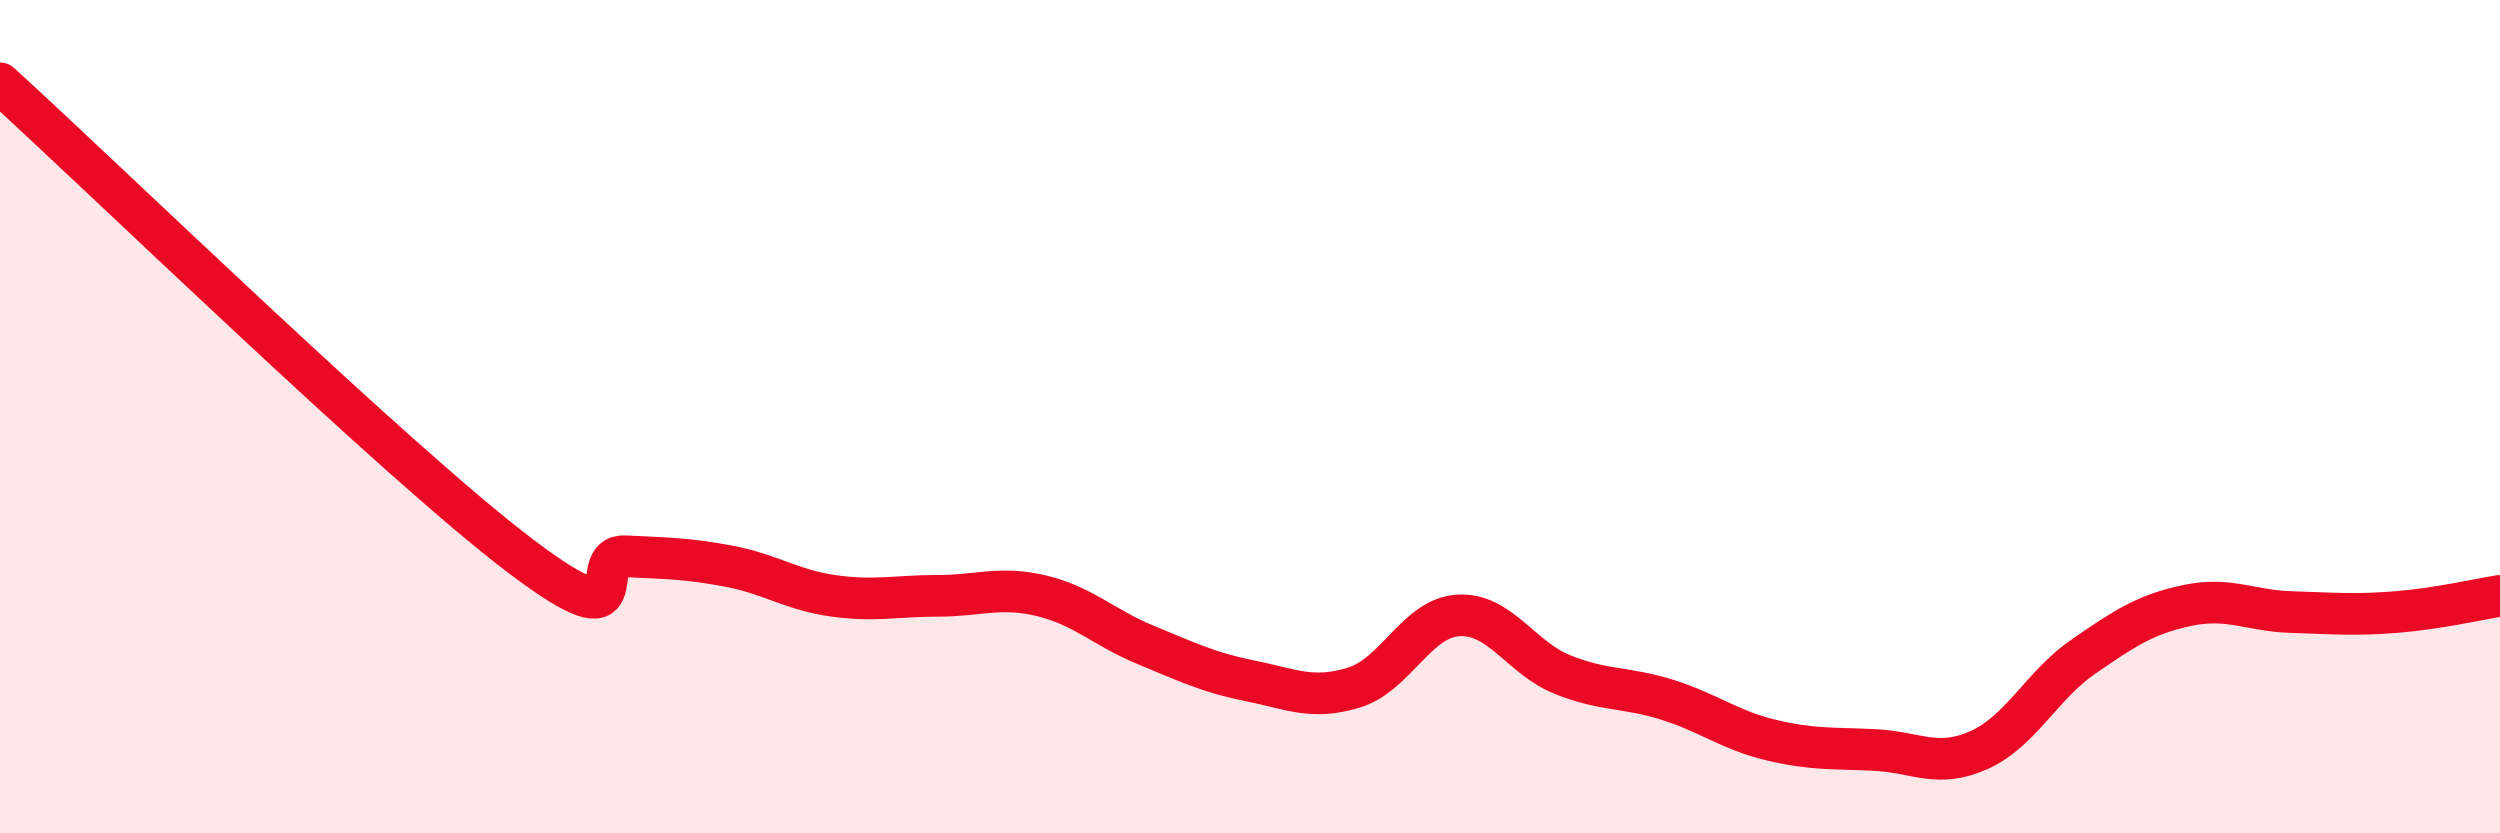
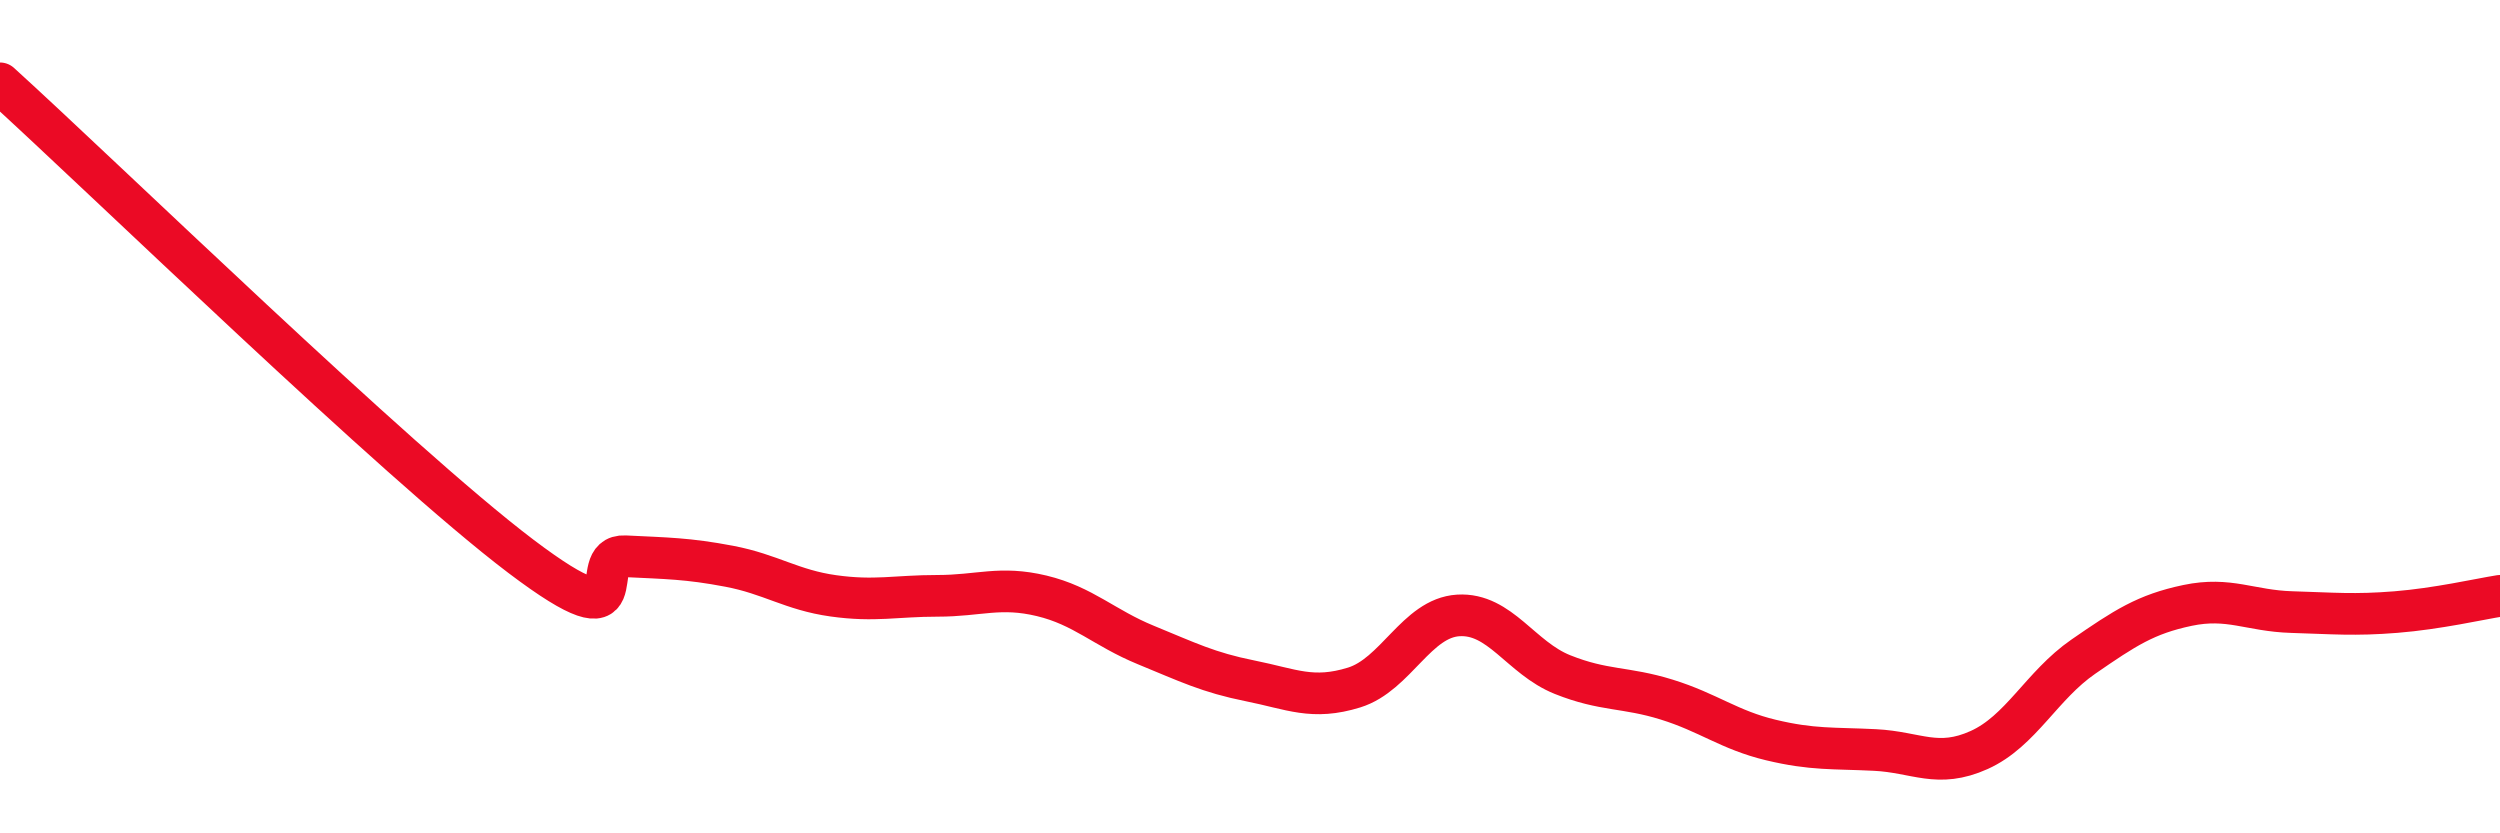
<svg xmlns="http://www.w3.org/2000/svg" width="60" height="20" viewBox="0 0 60 20">
-   <path d="M 0,2 C 2.5,4.27 9.5,11.08 12.5,13.35 C 15.5,15.62 14,13.3 15,13.35 C 16,13.4 16.5,13.4 17.5,13.59 C 18.5,13.78 19,14.16 20,14.3 C 21,14.44 21.5,14.3 22.5,14.3 C 23.5,14.3 24,14.06 25,14.3 C 26,14.54 26.5,15.07 27.5,15.48 C 28.5,15.89 29,16.14 30,16.34 C 31,16.54 31.5,16.81 32.5,16.5 C 33.5,16.19 34,14.83 35,14.77 C 36,14.71 36.5,15.79 37.5,16.19 C 38.5,16.59 39,16.48 40,16.79 C 41,17.1 41.5,17.52 42.5,17.76 C 43.5,18 44,17.95 45,18 C 46,18.05 46.5,18.45 47.5,18 C 48.5,17.55 49,16.45 50,15.76 C 51,15.07 51.5,14.74 52.5,14.53 C 53.5,14.32 54,14.66 55,14.69 C 56,14.72 56.5,14.77 57.5,14.69 C 58.5,14.61 59.5,14.38 60,14.3L60 20L0 20Z" fill="#EB0A25" opacity="0.1" stroke-linecap="round" stroke-linejoin="round" />
  <path d="M 0,2 C 2.5,4.27 9.5,11.08 12.5,13.35 C 15.5,15.62 14,13.3 15,13.35 C 16,13.4 16.5,13.4 17.5,13.59 C 18.5,13.78 19,14.16 20,14.3 C 21,14.44 21.5,14.3 22.5,14.3 C 23.5,14.3 24,14.06 25,14.3 C 26,14.54 26.5,15.07 27.5,15.48 C 28.5,15.89 29,16.14 30,16.34 C 31,16.54 31.5,16.81 32.5,16.5 C 33.5,16.19 34,14.83 35,14.77 C 36,14.71 36.5,15.79 37.5,16.19 C 38.5,16.59 39,16.48 40,16.79 C 41,17.1 41.5,17.52 42.5,17.76 C 43.5,18 44,17.95 45,18 C 46,18.05 46.5,18.45 47.5,18 C 48.5,17.55 49,16.45 50,15.76 C 51,15.07 51.5,14.74 52.5,14.53 C 53.5,14.32 54,14.66 55,14.69 C 56,14.72 56.5,14.77 57.5,14.69 C 58.5,14.61 59.5,14.38 60,14.3" stroke="#EB0A25" stroke-width="1" fill="none" stroke-linecap="round" stroke-linejoin="round" />
</svg>